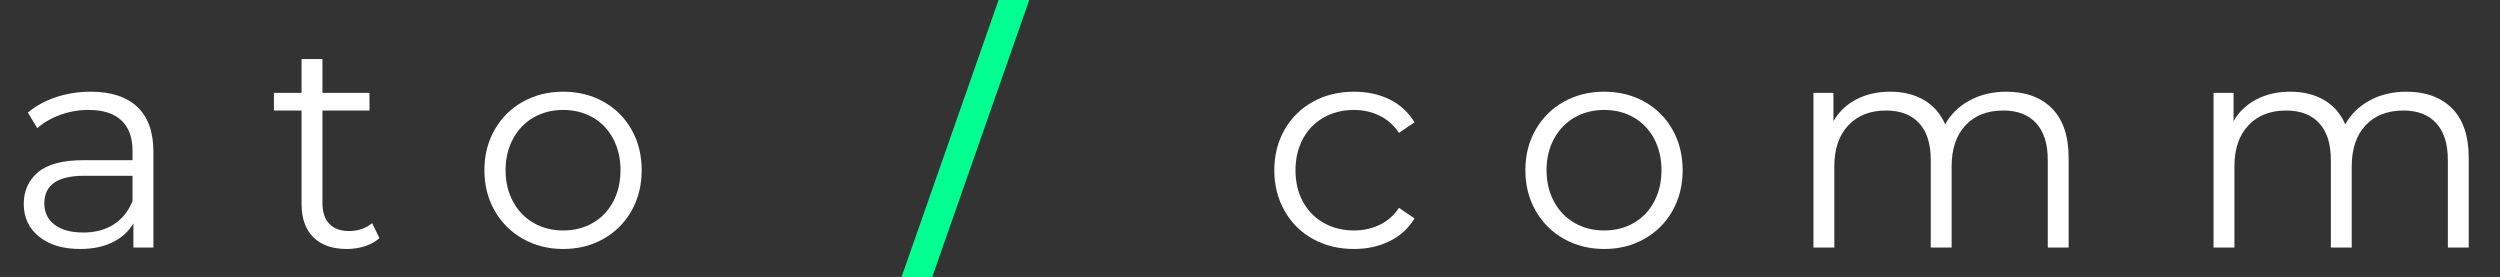
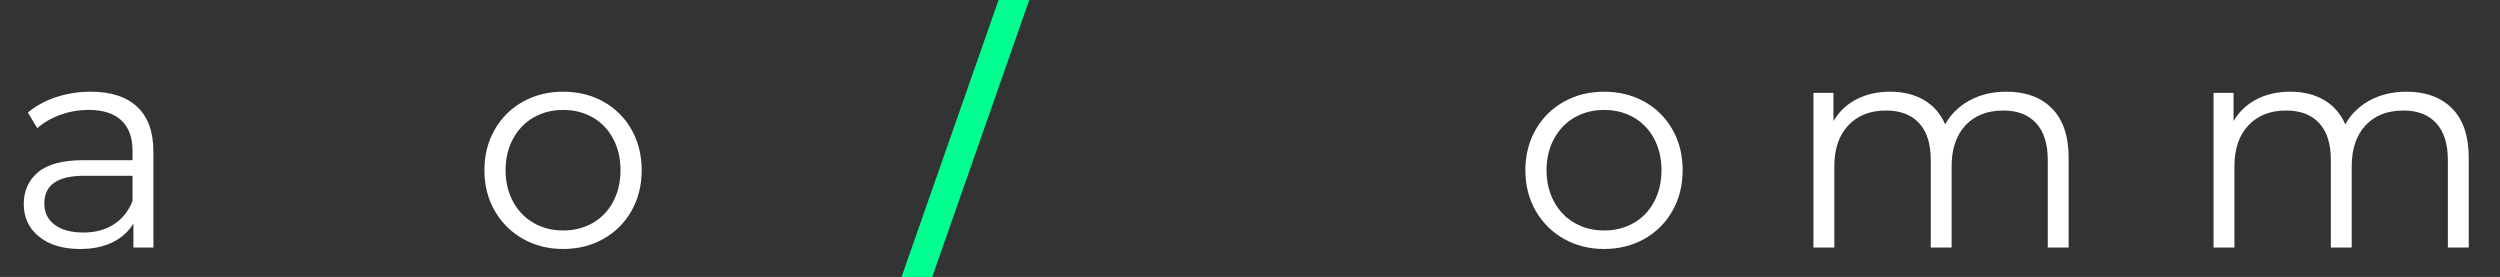
<svg xmlns="http://www.w3.org/2000/svg" x="0px" y="0px" width="306.149px" height="33.911px" viewBox="0 0 306.149 33.911" xml:space="preserve">
  <rect x="0" y="0" width="306.149" height="33.911" fill="#333333" stroke="none" />
  <g id="Layer_1">
    <g>
      <g>
        <path fill="#FFFFFF" d="M16.805,13.085c1.32,1.236,1.98,3.065,1.98,5.489v11.736h-2.448v-2.952 c-0.576,0.984-1.422,1.752-2.538,2.304c-1.116,0.553-2.442,0.828-3.978,0.828c-2.112,0-3.792-0.504-5.04-1.512 c-1.248-1.008-1.872-2.34-1.872-3.996c0-1.607,0.582-2.903,1.746-3.888c1.164-0.984,3.018-1.477,5.562-1.477h6.012v-1.151 c0-1.632-0.456-2.874-1.368-3.727c-0.913-0.852-2.245-1.277-3.996-1.277c-1.2,0-2.353,0.197-3.456,0.594 c-1.104,0.396-2.052,0.942-2.844,1.638l-1.152-1.908c0.96-0.815,2.112-1.445,3.456-1.89c1.344-0.443,2.76-0.666,4.248-0.666 C13.589,11.23,15.485,11.849,16.805,13.085z M13.925,27.484c1.032-0.659,1.8-1.613,2.304-2.862v-3.096h-5.94 c-3.24,0-4.86,1.129-4.86,3.384c0,1.104,0.419,1.975,1.26,2.61c0.84,0.636,2.016,0.954,3.528,0.954 C11.657,28.475,12.893,28.145,13.925,27.484z" />
-         <path fill="#FFFFFF" d="M46.469,29.158c-0.48,0.433-1.075,0.763-1.782,0.99c-0.708,0.228-1.446,0.342-2.214,0.342 c-1.776,0-3.145-0.479-4.104-1.439c-0.96-0.96-1.44-2.316-1.44-4.068V13.534h-3.384v-2.159h3.384V7.234h2.556v4.141h5.76v2.159 h-5.76v11.305c0,1.128,0.282,1.986,0.846,2.573c0.563,0.589,1.374,0.883,2.43,0.883c0.527,0,1.038-0.084,1.53-0.252 c0.492-0.168,0.918-0.408,1.278-0.721L46.469,29.158z" />
        <path fill="#FFFFFF" d="M64.037,29.249c-1.464-0.828-2.616-1.975-3.456-3.438c-0.84-1.464-1.26-3.119-1.26-4.968 c0-1.848,0.42-3.504,1.26-4.968c0.84-1.464,1.992-2.604,3.456-3.421c1.463-0.815,3.108-1.224,4.932-1.224 c1.823,0,3.468,0.408,4.932,1.224c1.464,0.816,2.61,1.957,3.438,3.421c0.828,1.464,1.242,3.12,1.242,4.968 c0,1.849-0.414,3.504-1.242,4.968c-0.828,1.464-1.974,2.61-3.438,3.438c-1.464,0.827-3.108,1.241-4.932,1.241 C67.145,30.49,65.5,30.076,64.037,29.249z M72.586,27.305c1.068-0.612,1.902-1.481,2.502-2.61c0.6-1.128,0.9-2.412,0.9-3.852 c0-1.44-0.301-2.724-0.9-3.853c-0.6-1.128-1.434-1.998-2.502-2.609c-1.068-0.612-2.274-0.918-3.618-0.918 c-1.345,0-2.551,0.306-3.618,0.918c-1.068,0.611-1.908,1.481-2.52,2.609c-0.612,1.129-0.918,2.412-0.918,3.853 c0,1.439,0.306,2.724,0.918,3.852c0.612,1.129,1.452,1.998,2.52,2.61c1.067,0.612,2.273,0.918,3.618,0.918 C70.312,28.223,71.519,27.917,72.586,27.305z" />
      </g>
      <g>
        <path fill="#00FF90" d="M122.285-0.001h3.757l-11.88,33.911h-3.757L122.285-0.001z" />
      </g>
      <g>
-         <path fill="#FFFFFF" d="M160.787,29.267c-1.476-0.815-2.634-1.962-3.474-3.438c-0.841-1.476-1.261-3.137-1.261-4.985 c0-1.848,0.42-3.504,1.261-4.968c0.84-1.464,1.998-2.604,3.474-3.421c1.476-0.815,3.149-1.224,5.022-1.224 c1.631,0,3.09,0.318,4.373,0.954c1.284,0.636,2.299,1.566,3.043,2.79l-1.908,1.296c-0.625-0.936-1.417-1.638-2.377-2.106 c-0.959-0.468-2.004-0.701-3.131-0.701c-1.369,0-2.599,0.306-3.69,0.918c-1.093,0.611-1.944,1.481-2.556,2.609 c-0.612,1.129-0.918,2.412-0.918,3.853c0,1.464,0.306,2.754,0.918,3.87c0.611,1.115,1.463,1.979,2.556,2.592 c1.092,0.612,2.321,0.918,3.69,0.918c1.127,0,2.172-0.228,3.131-0.685c0.96-0.455,1.752-1.151,2.377-2.088l1.908,1.296 c-0.744,1.225-1.765,2.155-3.061,2.79c-1.296,0.637-2.748,0.954-4.355,0.954C163.937,30.49,162.263,30.083,160.787,29.267z" />
        <path fill="#FFFFFF" d="M191.513,29.249c-1.465-0.828-2.617-1.975-3.457-3.438s-1.26-3.119-1.26-4.968 c0-1.848,0.42-3.504,1.26-4.968s1.992-2.604,3.457-3.421c1.463-0.815,3.107-1.224,4.932-1.224c1.823,0,3.468,0.408,4.932,1.224 c1.464,0.816,2.61,1.957,3.438,3.421s1.242,3.12,1.242,4.968c0,1.849-0.414,3.504-1.242,4.968s-1.974,2.61-3.438,3.438 c-1.464,0.827-3.108,1.241-4.932,1.241C194.62,30.49,192.976,30.076,191.513,29.249z M200.062,27.305 c1.068-0.612,1.902-1.481,2.502-2.61c0.6-1.128,0.901-2.412,0.901-3.852c0-1.44-0.301-2.724-0.901-3.853 c-0.6-1.128-1.434-1.998-2.502-2.609c-1.067-0.612-2.273-0.918-3.617-0.918c-1.345,0-2.551,0.306-3.618,0.918 c-1.068,0.611-1.908,1.481-2.521,2.609c-0.611,1.129-0.918,2.412-0.918,3.853c0,1.439,0.307,2.724,0.918,3.852 c0.612,1.129,1.452,1.998,2.521,2.61c1.067,0.612,2.273,0.918,3.618,0.918C197.788,28.223,198.994,27.917,200.062,27.305z" />
        <path fill="#FFFFFF" d="M251.291,13.282c1.355,1.368,2.033,3.385,2.033,6.048v10.98h-2.555V19.583c0-1.968-0.475-3.469-1.422-4.5 c-0.949-1.032-2.287-1.549-4.016-1.549c-1.967,0-3.516,0.606-4.643,1.818c-1.129,1.212-1.693,2.886-1.693,5.022v9.936h-2.555 V19.583c0-1.968-0.475-3.469-1.422-4.5c-0.949-1.032-2.299-1.549-4.051-1.549c-1.943,0-3.486,0.606-4.625,1.818 c-1.141,1.212-1.711,2.886-1.711,5.022v9.936h-2.557V11.375h2.449v3.455c0.672-1.151,1.607-2.039,2.807-2.663 c1.201-0.624,2.58-0.937,4.141-0.937c1.584,0,2.957,0.337,4.123,1.008c1.162,0.673,2.033,1.669,2.609,2.988 c0.695-1.248,1.697-2.226,3.006-2.934s2.803-1.062,4.482-1.062C248.068,11.23,249.935,11.914,251.291,13.282z" />
        <path fill="#FFFFFF" d="M300.287,13.282c1.355,1.368,2.033,3.385,2.033,6.048v10.98h-2.557V19.583c0-1.968-0.473-3.469-1.422-4.5 c-0.947-1.032-2.285-1.549-4.014-1.549c-1.967,0-3.516,0.606-4.645,1.818c-1.127,1.212-1.691,2.886-1.691,5.022v9.936h-2.555 V19.583c0-1.968-0.475-3.469-1.424-4.5c-0.947-1.032-2.297-1.549-4.049-1.549c-1.943,0-3.486,0.606-4.627,1.818 c-1.139,1.212-1.709,2.886-1.709,5.022v9.936h-2.557V11.375h2.449v3.455c0.67-1.151,1.607-2.039,2.807-2.663 c1.201-0.624,2.58-0.937,4.141-0.937c1.584,0,2.957,0.337,4.121,1.008c1.164,0.673,2.035,1.669,2.611,2.988 c0.695-1.248,1.697-2.226,3.006-2.934c1.307-0.708,2.801-1.062,4.482-1.062C297.064,11.23,298.929,11.914,300.287,13.282z" />
      </g>
    </g>
  </g>
  <g id="_x30_" display="none">
    <g display="inline">
      <g>
        <path fill="#FFFFFF" d="M16.805,13.085c1.32,1.236,1.98,3.065,1.98,5.489v11.736h-2.448v-2.952 c-0.576,0.984-1.422,1.752-2.538,2.304c-1.116,0.553-2.442,0.828-3.978,0.828c-2.112,0-3.792-0.504-5.04-1.512 c-1.248-1.008-1.872-2.34-1.872-3.996c0-1.607,0.582-2.903,1.746-3.888c1.164-0.984,3.018-1.477,5.562-1.477h6.012v-1.151 c0-1.632-0.456-2.874-1.368-3.727c-0.913-0.852-2.245-1.277-3.996-1.277c-1.2,0-2.353,0.197-3.456,0.594 c-1.104,0.396-2.052,0.942-2.844,1.638l-1.152-1.908c0.96-0.815,2.112-1.445,3.456-1.89c1.344-0.443,2.76-0.666,4.248-0.666 C13.589,11.23,15.485,11.849,16.805,13.085z M13.925,27.484c1.032-0.659,1.8-1.613,2.304-2.862v-3.096h-5.94 c-3.24,0-4.86,1.129-4.86,3.384c0,1.104,0.419,1.975,1.26,2.61c0.84,0.636,2.016,0.954,3.528,0.954 C11.657,28.475,12.893,28.145,13.925,27.484z" />
        <path fill="#FFFFFF" d="M46.469,29.158c-0.48,0.433-1.075,0.763-1.782,0.99c-0.708,0.228-1.446,0.342-2.214,0.342 c-1.776,0-3.145-0.479-4.104-1.439c-0.96-0.96-1.44-2.316-1.44-4.068V13.534h-3.384v-2.159h3.384V7.234h2.556v4.141h5.76v2.159 h-5.76v11.305c0,1.128,0.282,1.986,0.846,2.573c0.563,0.589,1.374,0.883,2.43,0.883c0.527,0,1.038-0.084,1.53-0.252 c0.492-0.168,0.918-0.408,1.278-0.721L46.469,29.158z" />
        <path fill="#FFFFFF" d="M64.037,29.249c-1.464-0.828-2.616-1.975-3.456-3.438c-0.84-1.464-1.26-3.119-1.26-4.968 c0-1.848,0.42-3.504,1.26-4.968c0.84-1.464,1.992-2.604,3.456-3.421c1.463-0.815,3.108-1.224,4.932-1.224 c1.823,0,3.468,0.408,4.932,1.224c1.464,0.816,2.61,1.957,3.438,3.421c0.828,1.464,1.242,3.12,1.242,4.968 c0,1.849-0.414,3.504-1.242,4.968c-0.828,1.464-1.974,2.61-3.438,3.438c-1.464,0.827-3.108,1.241-4.932,1.241 C67.145,30.49,65.5,30.076,64.037,29.249z M72.586,27.305c1.068-0.612,1.902-1.481,2.502-2.61c0.6-1.128,0.9-2.412,0.9-3.852 c0-1.44-0.301-2.724-0.9-3.853c-0.6-1.128-1.434-1.998-2.502-2.609c-1.068-0.612-2.274-0.918-3.618-0.918 c-1.345,0-2.551,0.306-3.618,0.918c-1.068,0.611-1.908,1.481-2.52,2.609c-0.612,1.129-0.918,2.412-0.918,3.853 c0,1.439,0.306,2.724,0.918,3.852c0.612,1.129,1.452,1.998,2.52,2.61c1.067,0.612,2.273,0.918,3.618,0.918 C70.312,28.223,71.519,27.917,72.586,27.305z" />
      </g>
      <g>
        <path fill="#00FF90" d="M122.285-0.001h2.34l-11.88,33.911h-2.34L122.285-0.001z" />
      </g>
      <g>
        <path fill="#FFFFFF" d="M160.787,29.267c-1.476-0.815-2.634-1.962-3.474-3.438c-0.841-1.476-1.261-3.137-1.261-4.985 c0-1.848,0.42-3.504,1.261-4.968c0.84-1.464,1.998-2.604,3.474-3.421c1.476-0.815,3.149-1.224,5.022-1.224 c1.631,0,3.09,0.318,4.373,0.954c1.284,0.636,2.299,1.566,3.043,2.79l-1.908,1.296c-0.625-0.936-1.417-1.638-2.377-2.106 c-0.959-0.468-2.004-0.701-3.131-0.701c-1.369,0-2.599,0.306-3.69,0.918c-1.093,0.611-1.944,1.481-2.556,2.609 c-0.612,1.129-0.918,2.412-0.918,3.853c0,1.464,0.306,2.754,0.918,3.87c0.611,1.115,1.463,1.979,2.556,2.592 c1.092,0.612,2.321,0.918,3.69,0.918c1.127,0,2.172-0.228,3.131-0.685c0.96-0.455,1.752-1.151,2.377-2.088l1.908,1.296 c-0.744,1.225-1.765,2.155-3.061,2.79c-1.296,0.637-2.748,0.954-4.355,0.954C163.937,30.49,162.263,30.083,160.787,29.267z" />
-         <path fill="#FFFFFF" d="M191.513,29.249c-1.465-0.828-2.617-1.975-3.457-3.438s-1.26-3.119-1.26-4.968 c0-1.848,0.42-3.504,1.26-4.968s1.992-2.604,3.457-3.421c1.463-0.815,3.107-1.224,4.932-1.224c1.823,0,3.468,0.408,4.932,1.224 c1.464,0.816,2.61,1.957,3.438,3.421s1.242,3.12,1.242,4.968c0,1.849-0.414,3.504-1.242,4.968s-1.974,2.61-3.438,3.438 c-1.464,0.827-3.108,1.241-4.932,1.241C194.62,30.49,192.976,30.076,191.513,29.249z M200.062,27.305 c1.068-0.612,1.902-1.481,2.502-2.61c0.6-1.128,0.901-2.412,0.901-3.852c0-1.44-0.301-2.724-0.901-3.853 c-0.6-1.128-1.434-1.998-2.502-2.609c-1.067-0.612-2.273-0.918-3.617-0.918c-1.345,0-2.551,0.306-3.618,0.918 c-1.068,0.611-1.908,1.481-2.521,2.609c-0.611,1.129-0.918,2.412-0.918,3.853c0,1.439,0.307,2.724,0.918,3.852 c0.612,1.129,1.452,1.998,2.521,2.61c1.067,0.612,2.273,0.918,3.618,0.918C197.788,28.223,198.994,27.917,200.062,27.305z" />
        <path fill="#FFFFFF" d="M251.291,13.282c1.355,1.368,2.033,3.385,2.033,6.048v10.98h-2.555V19.583c0-1.968-0.475-3.469-1.422-4.5 c-0.949-1.032-2.287-1.549-4.016-1.549c-1.967,0-3.516,0.606-4.643,1.818c-1.129,1.212-1.693,2.886-1.693,5.022v9.936h-2.555 V19.583c0-1.968-0.475-3.469-1.422-4.5c-0.949-1.032-2.299-1.549-4.051-1.549c-1.943,0-3.486,0.606-4.625,1.818 c-1.141,1.212-1.711,2.886-1.711,5.022v9.936h-2.557V11.375h2.449v3.455c0.672-1.151,1.607-2.039,2.807-2.663 c1.201-0.624,2.58-0.937,4.141-0.937c1.584,0,2.957,0.337,4.123,1.008c1.162,0.673,2.033,1.669,2.609,2.988 c0.695-1.248,1.697-2.226,3.006-2.934s2.803-1.062,4.482-1.062C248.068,11.23,249.935,11.914,251.291,13.282z" />
        <path fill="#FFFFFF" d="M300.287,13.282c1.355,1.368,2.033,3.385,2.033,6.048v10.98h-2.557V19.583c0-1.968-0.473-3.469-1.422-4.5 c-0.947-1.032-2.285-1.549-4.014-1.549c-1.967,0-3.516,0.606-4.645,1.818c-1.127,1.212-1.691,2.886-1.691,5.022v9.936h-2.555 V19.583c0-1.968-0.475-3.469-1.424-4.5c-0.947-1.032-2.297-1.549-4.049-1.549c-1.943,0-3.486,0.606-4.627,1.818 c-1.139,1.212-1.709,2.886-1.709,5.022v9.936h-2.557V11.375h2.449v3.455c0.67-1.151,1.607-2.039,2.807-2.663 c1.201-0.624,2.58-0.937,4.141-0.937c1.584,0,2.957,0.337,4.121,1.008c1.164,0.673,2.035,1.669,2.611,2.988 c0.695-1.248,1.697-2.226,3.006-2.934c1.307-0.708,2.801-1.062,4.482-1.062C297.064,11.23,298.929,11.914,300.287,13.282z" />
      </g>
    </g>
  </g>
</svg>